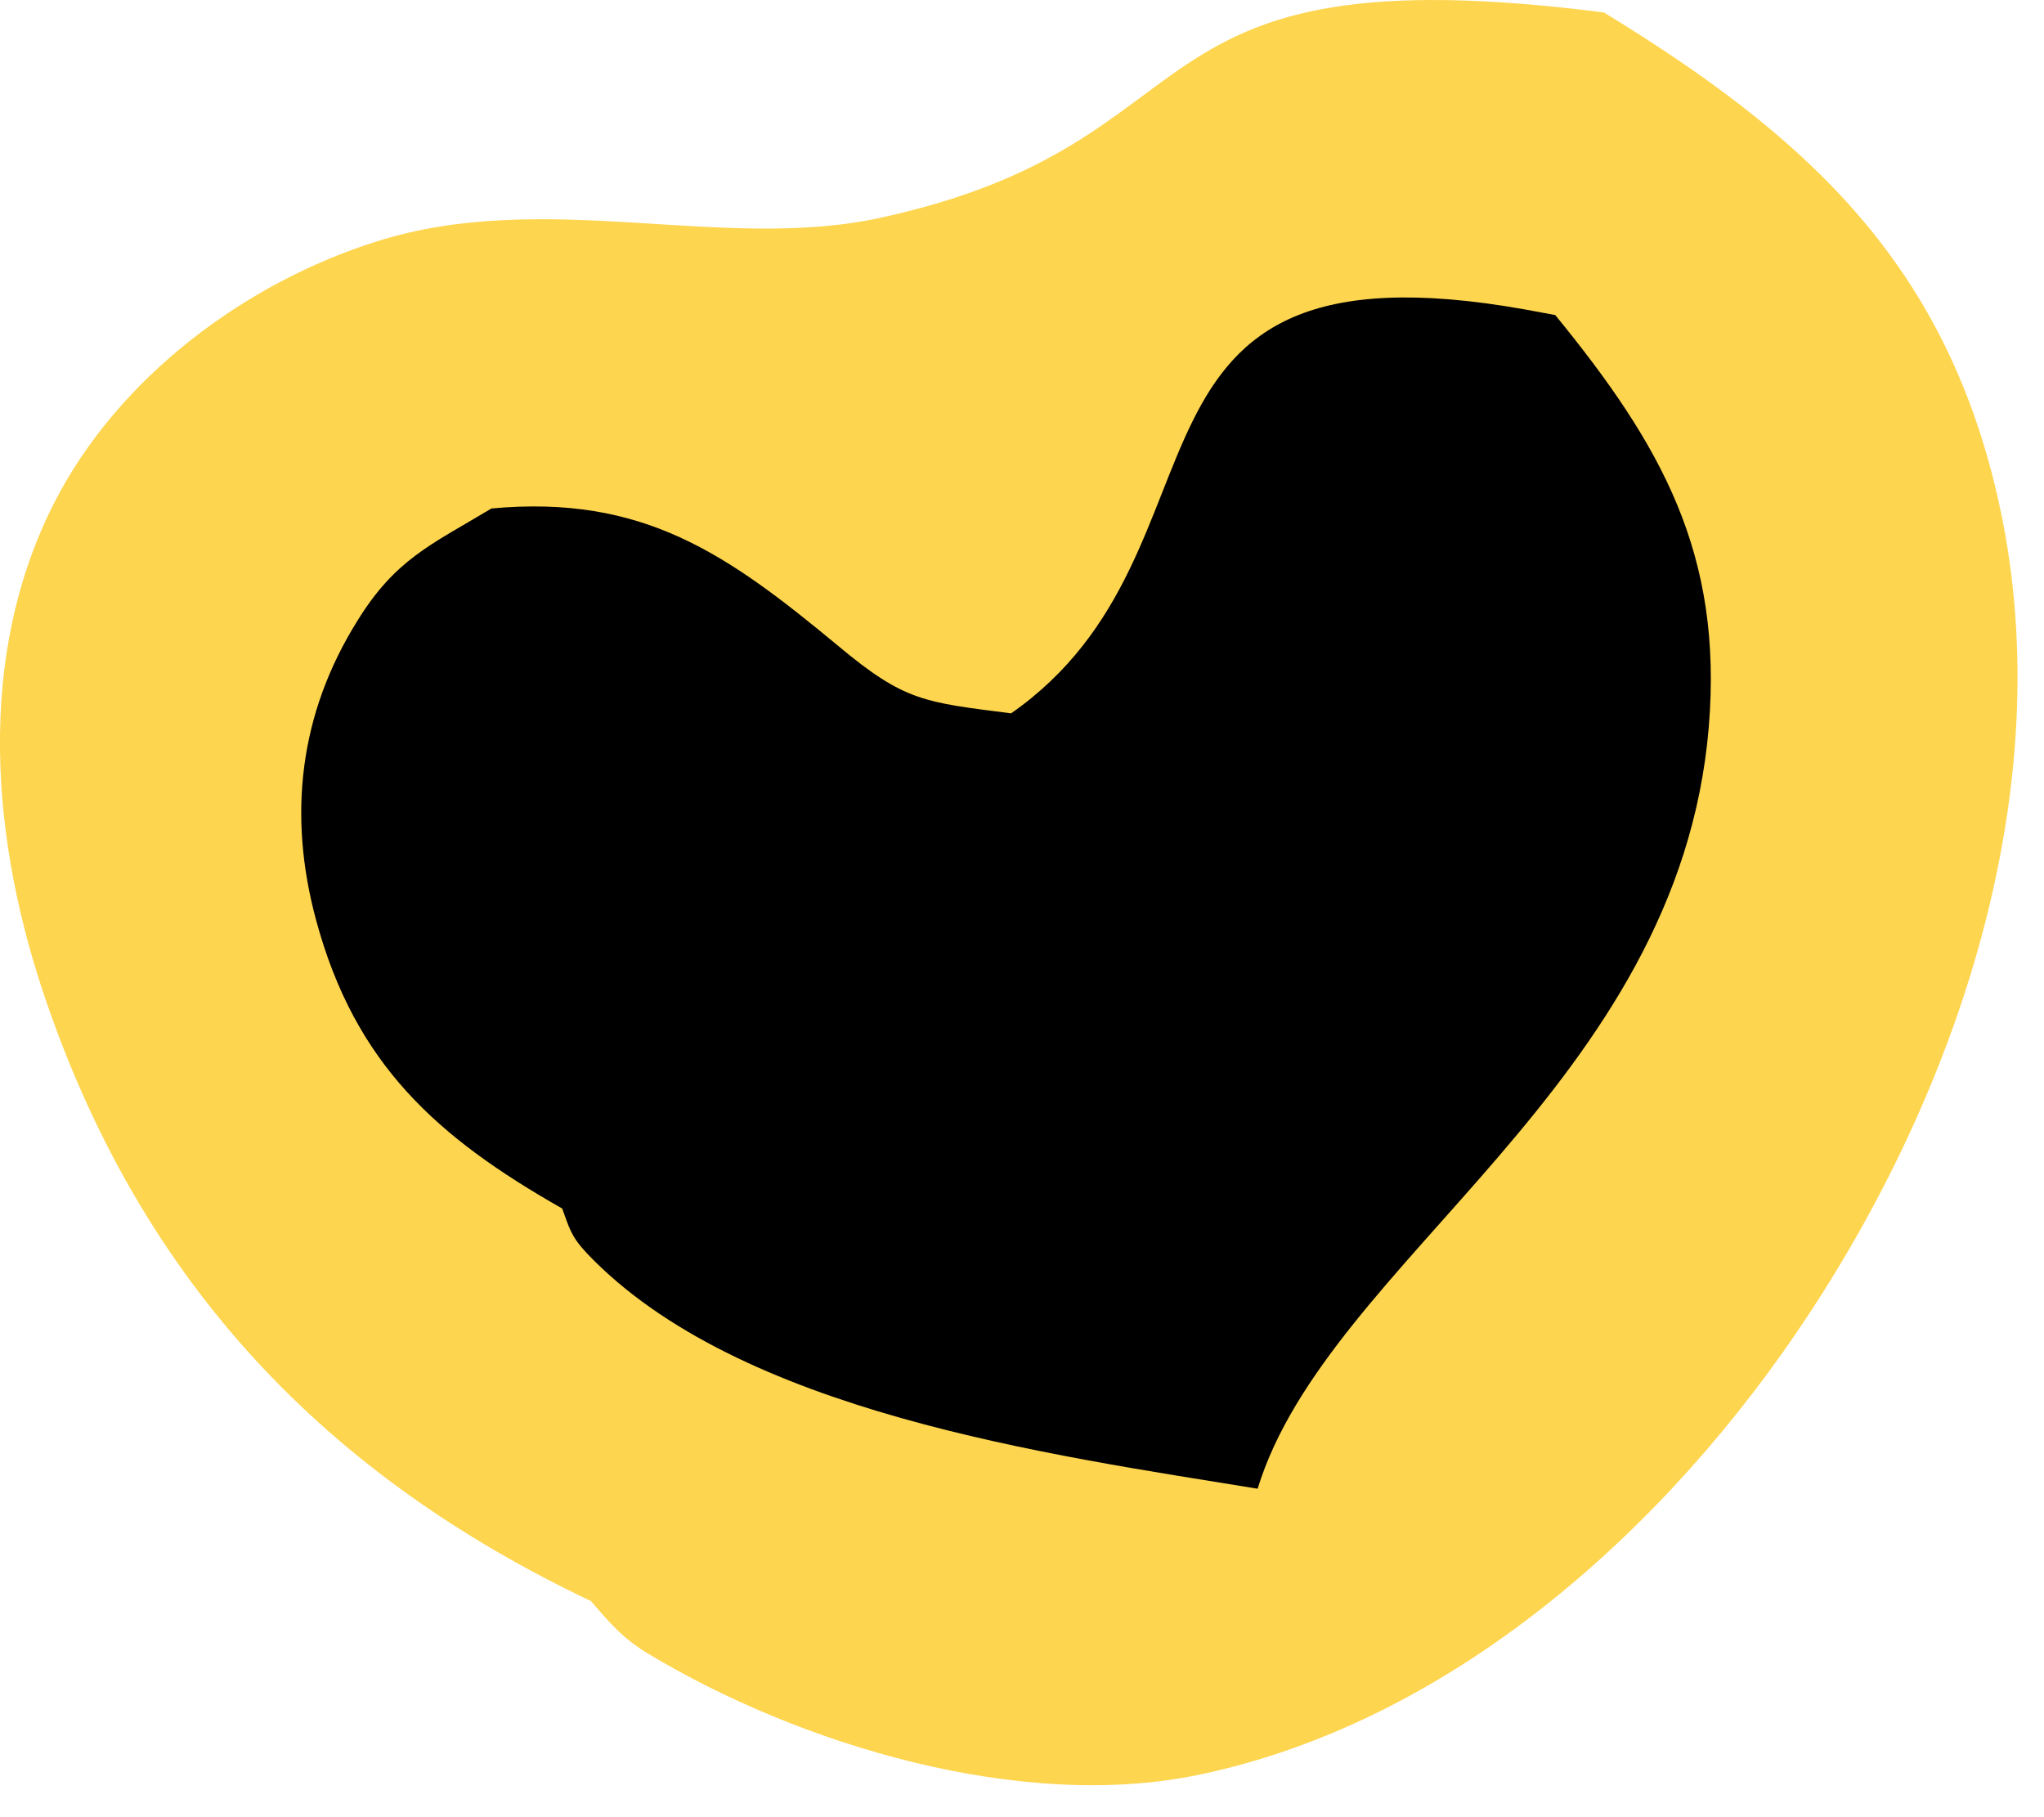
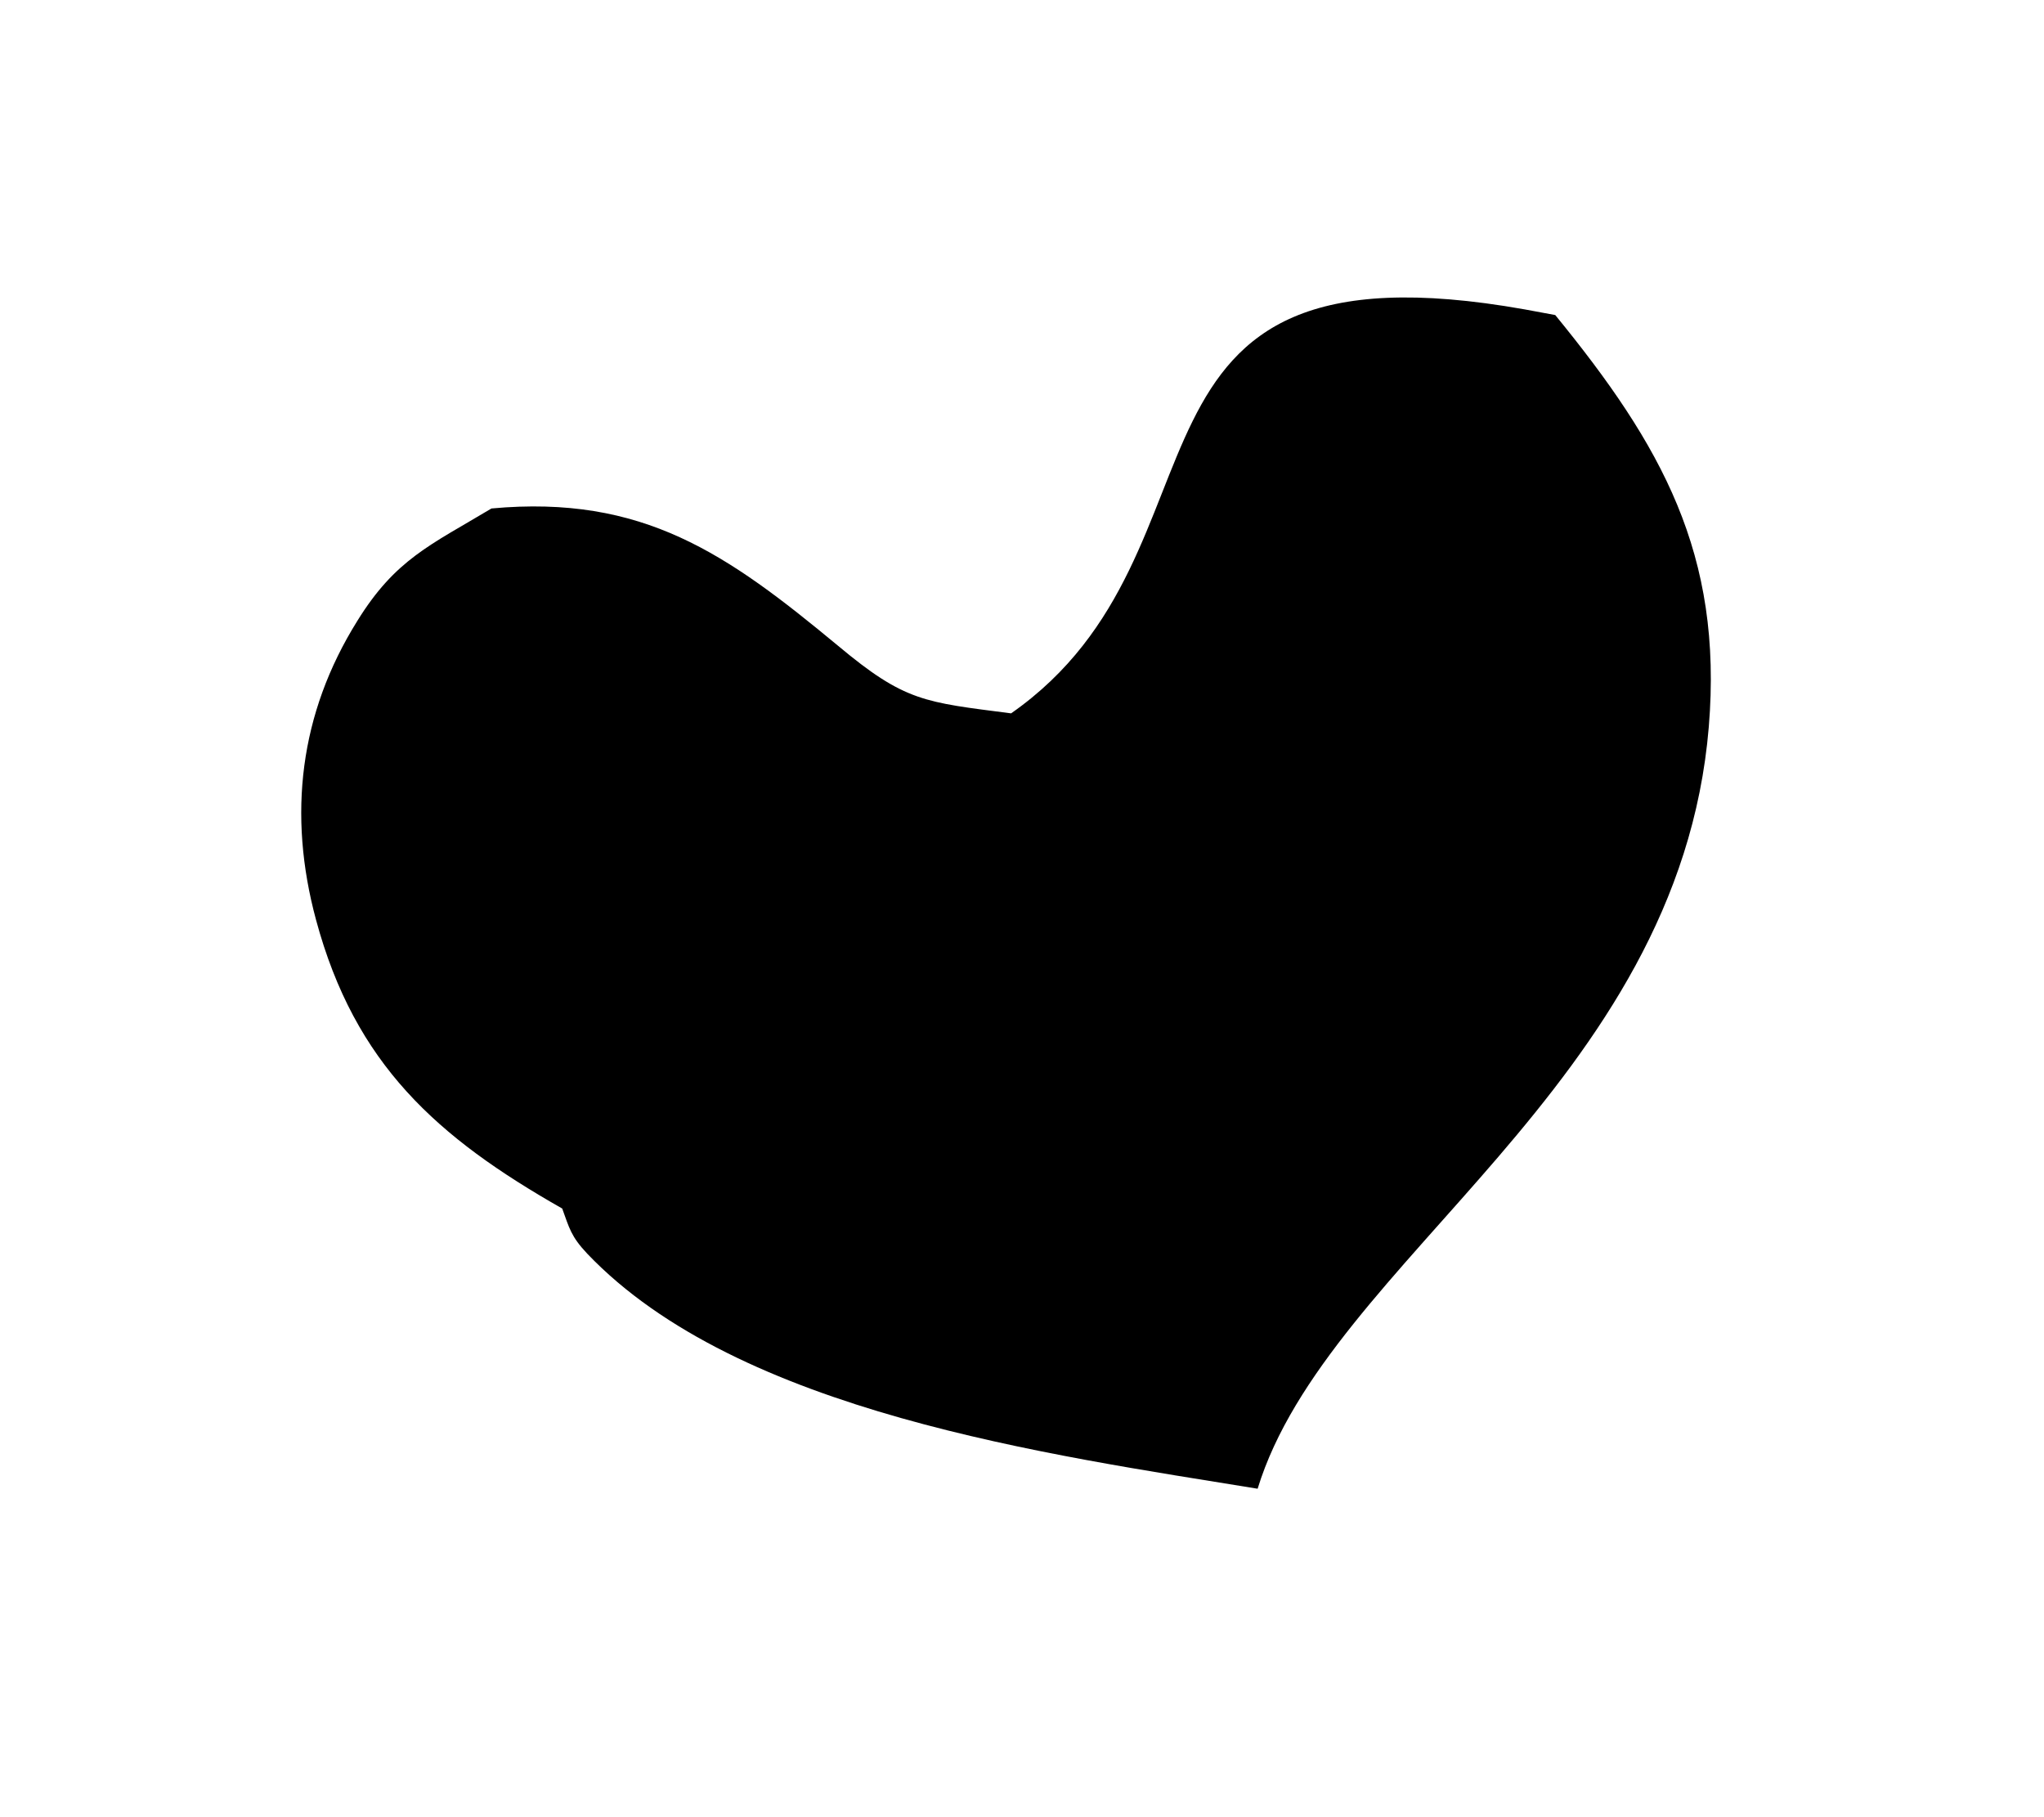
<svg xmlns="http://www.w3.org/2000/svg" width="18" height="16" viewBox="0 0 18 16" fill="none">
-   <path d="M14.125 0.11C9.789 -0.445 10.835 1.248 7.751 1.918C6.356 2.221 4.801 1.656 3.316 2.126C2.154 2.493 1.045 3.323 0.482 4.418C-0.221 5.79 -0.078 7.421 0.415 8.84C1.268 11.303 2.863 12.987 5.204 14.097C5.367 14.287 5.487 14.428 5.707 14.56C7.042 15.363 8.99 15.953 10.555 15.627C12.803 15.159 14.701 13.439 15.93 11.57C17.289 9.507 18.161 6.831 17.588 4.361C17.109 2.285 15.877 1.181 14.125 0.11Z" fill="#FED54F" />
  <path d="M13.696 2.774L13.426 2.724C9.596 2.044 10.968 4.84 8.904 6.281C8.141 6.182 7.971 6.18 7.379 5.685C6.403 4.876 5.664 4.354 4.328 4.477C3.789 4.8 3.482 4.924 3.146 5.468C2.637 6.284 2.533 7.173 2.783 8.099C3.126 9.371 3.849 10.015 4.951 10.641C5.014 10.814 5.028 10.886 5.171 11.038C6.506 12.438 9.237 12.808 11.075 13.108C11.691 11.097 14.785 9.564 15.048 6.401C15.174 4.877 14.632 3.92 13.696 2.774Z" fill="black" />
</svg>